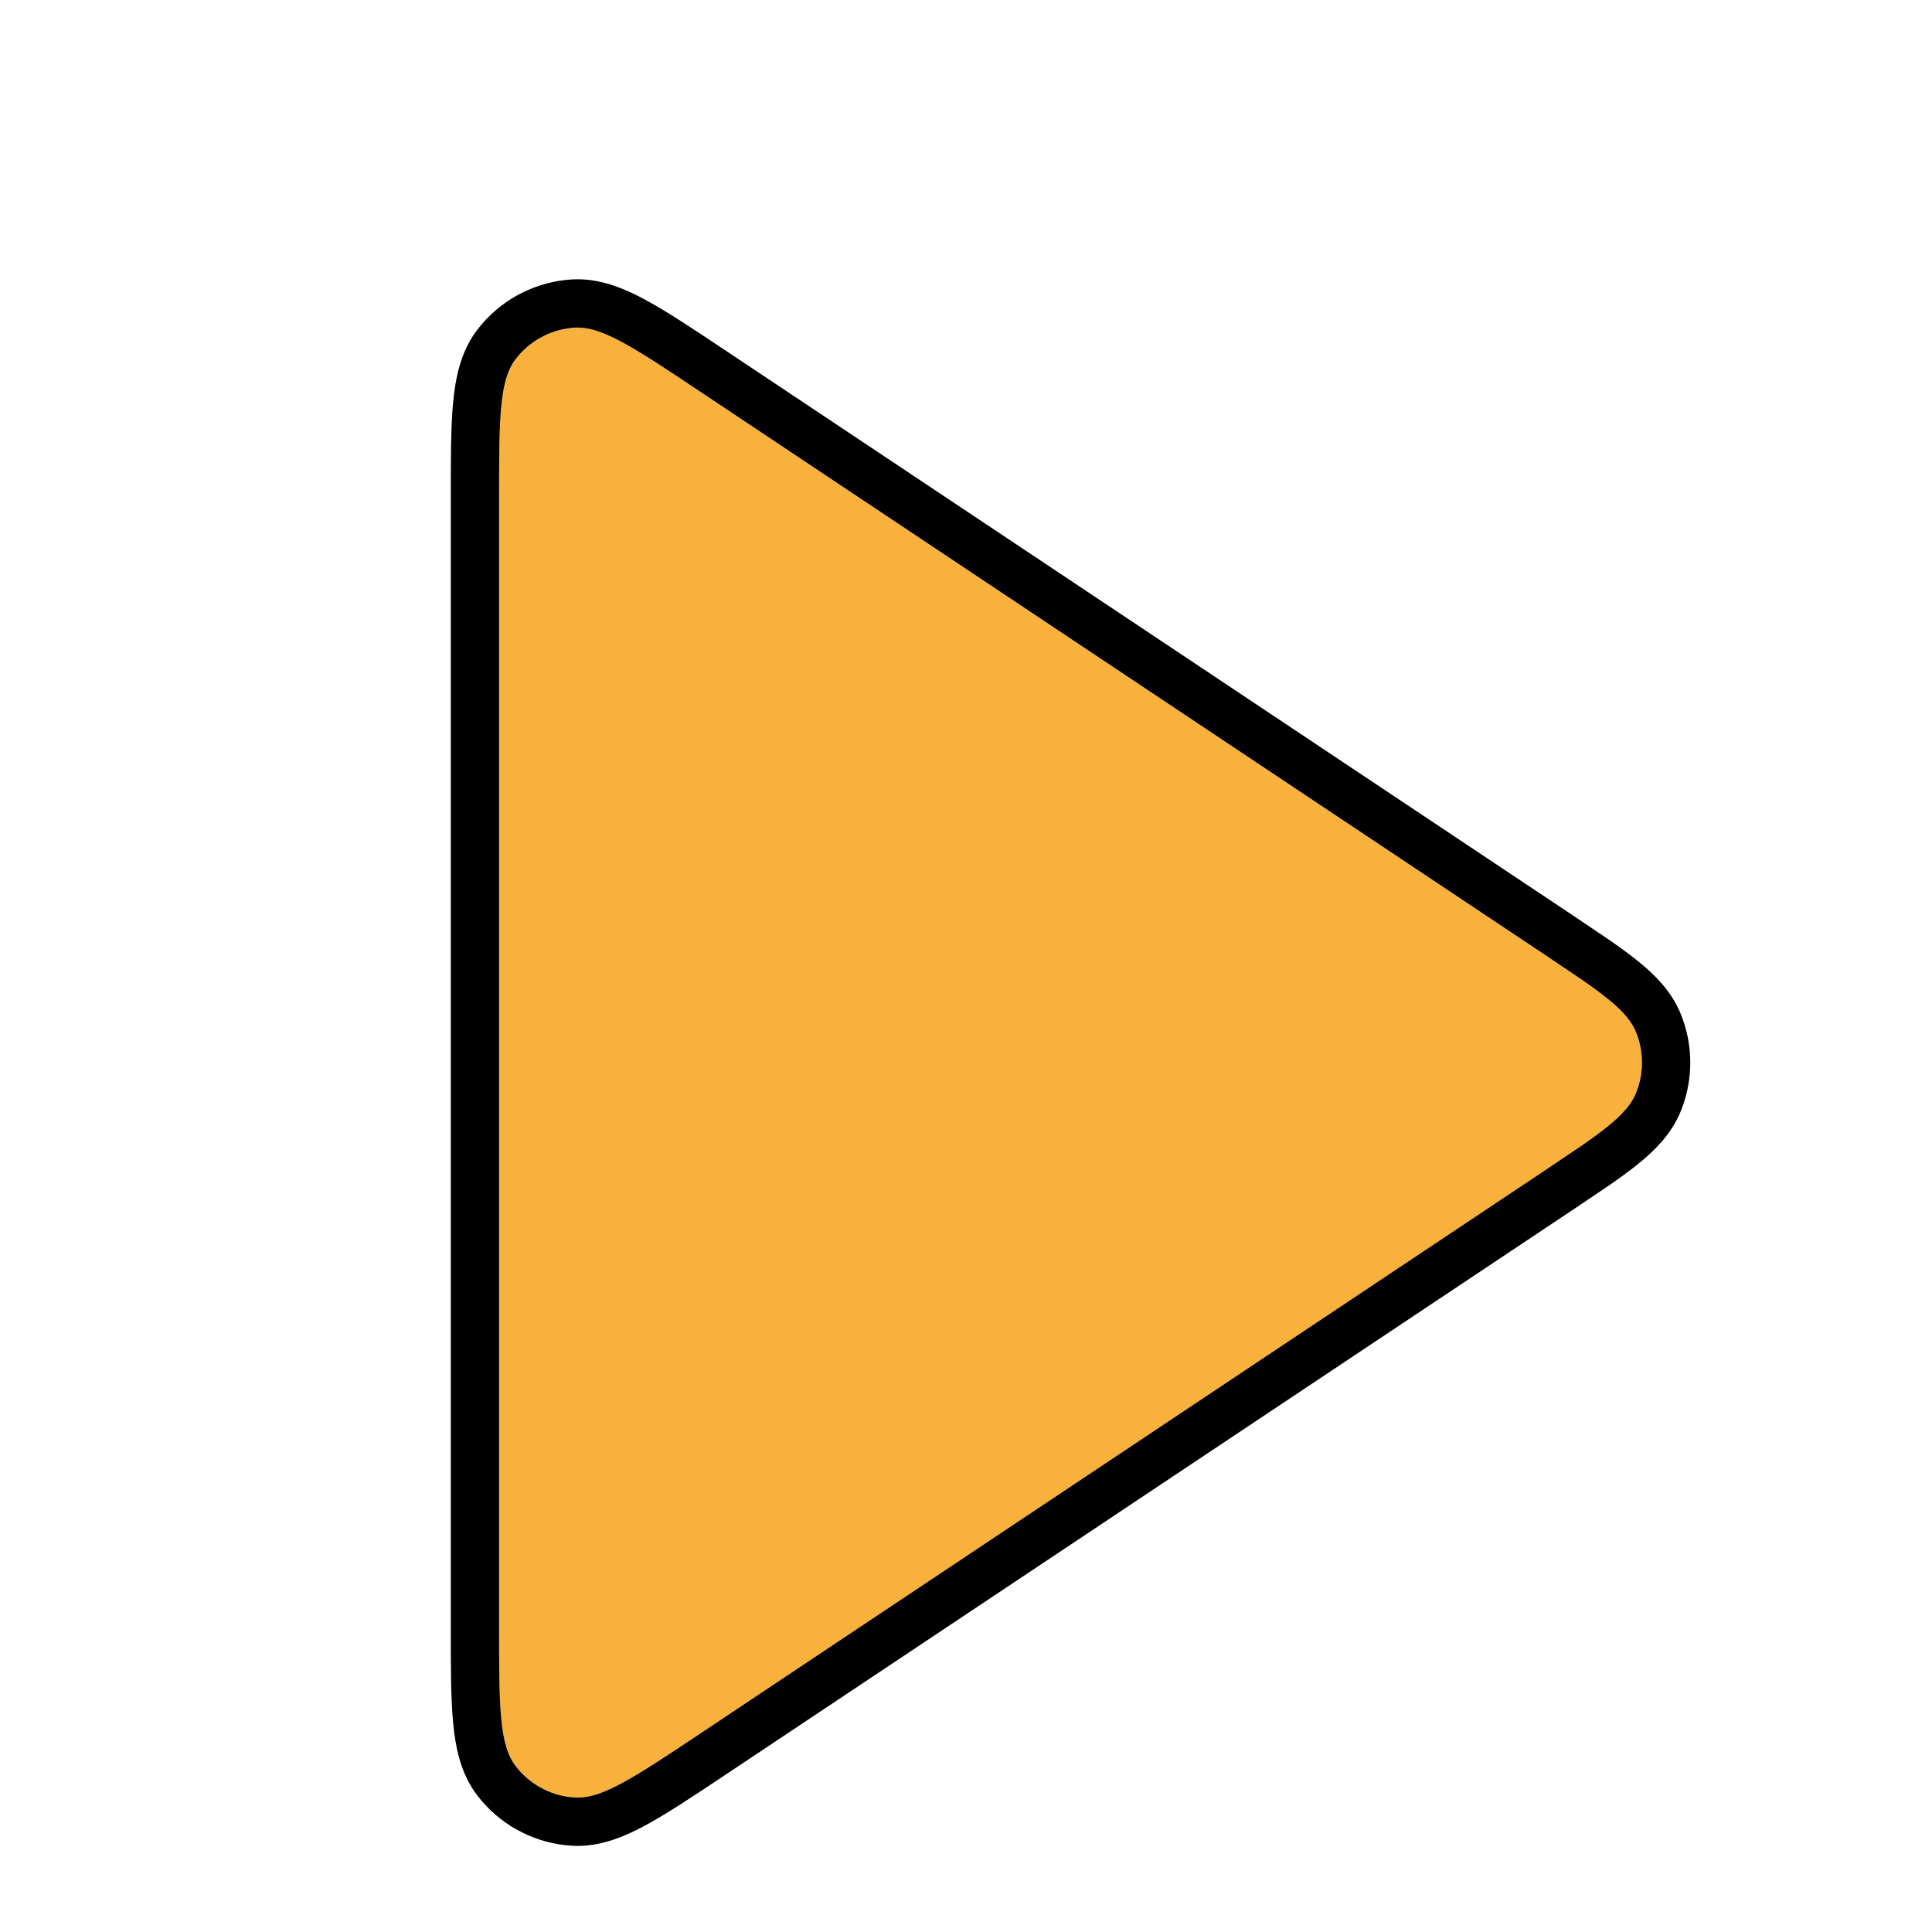
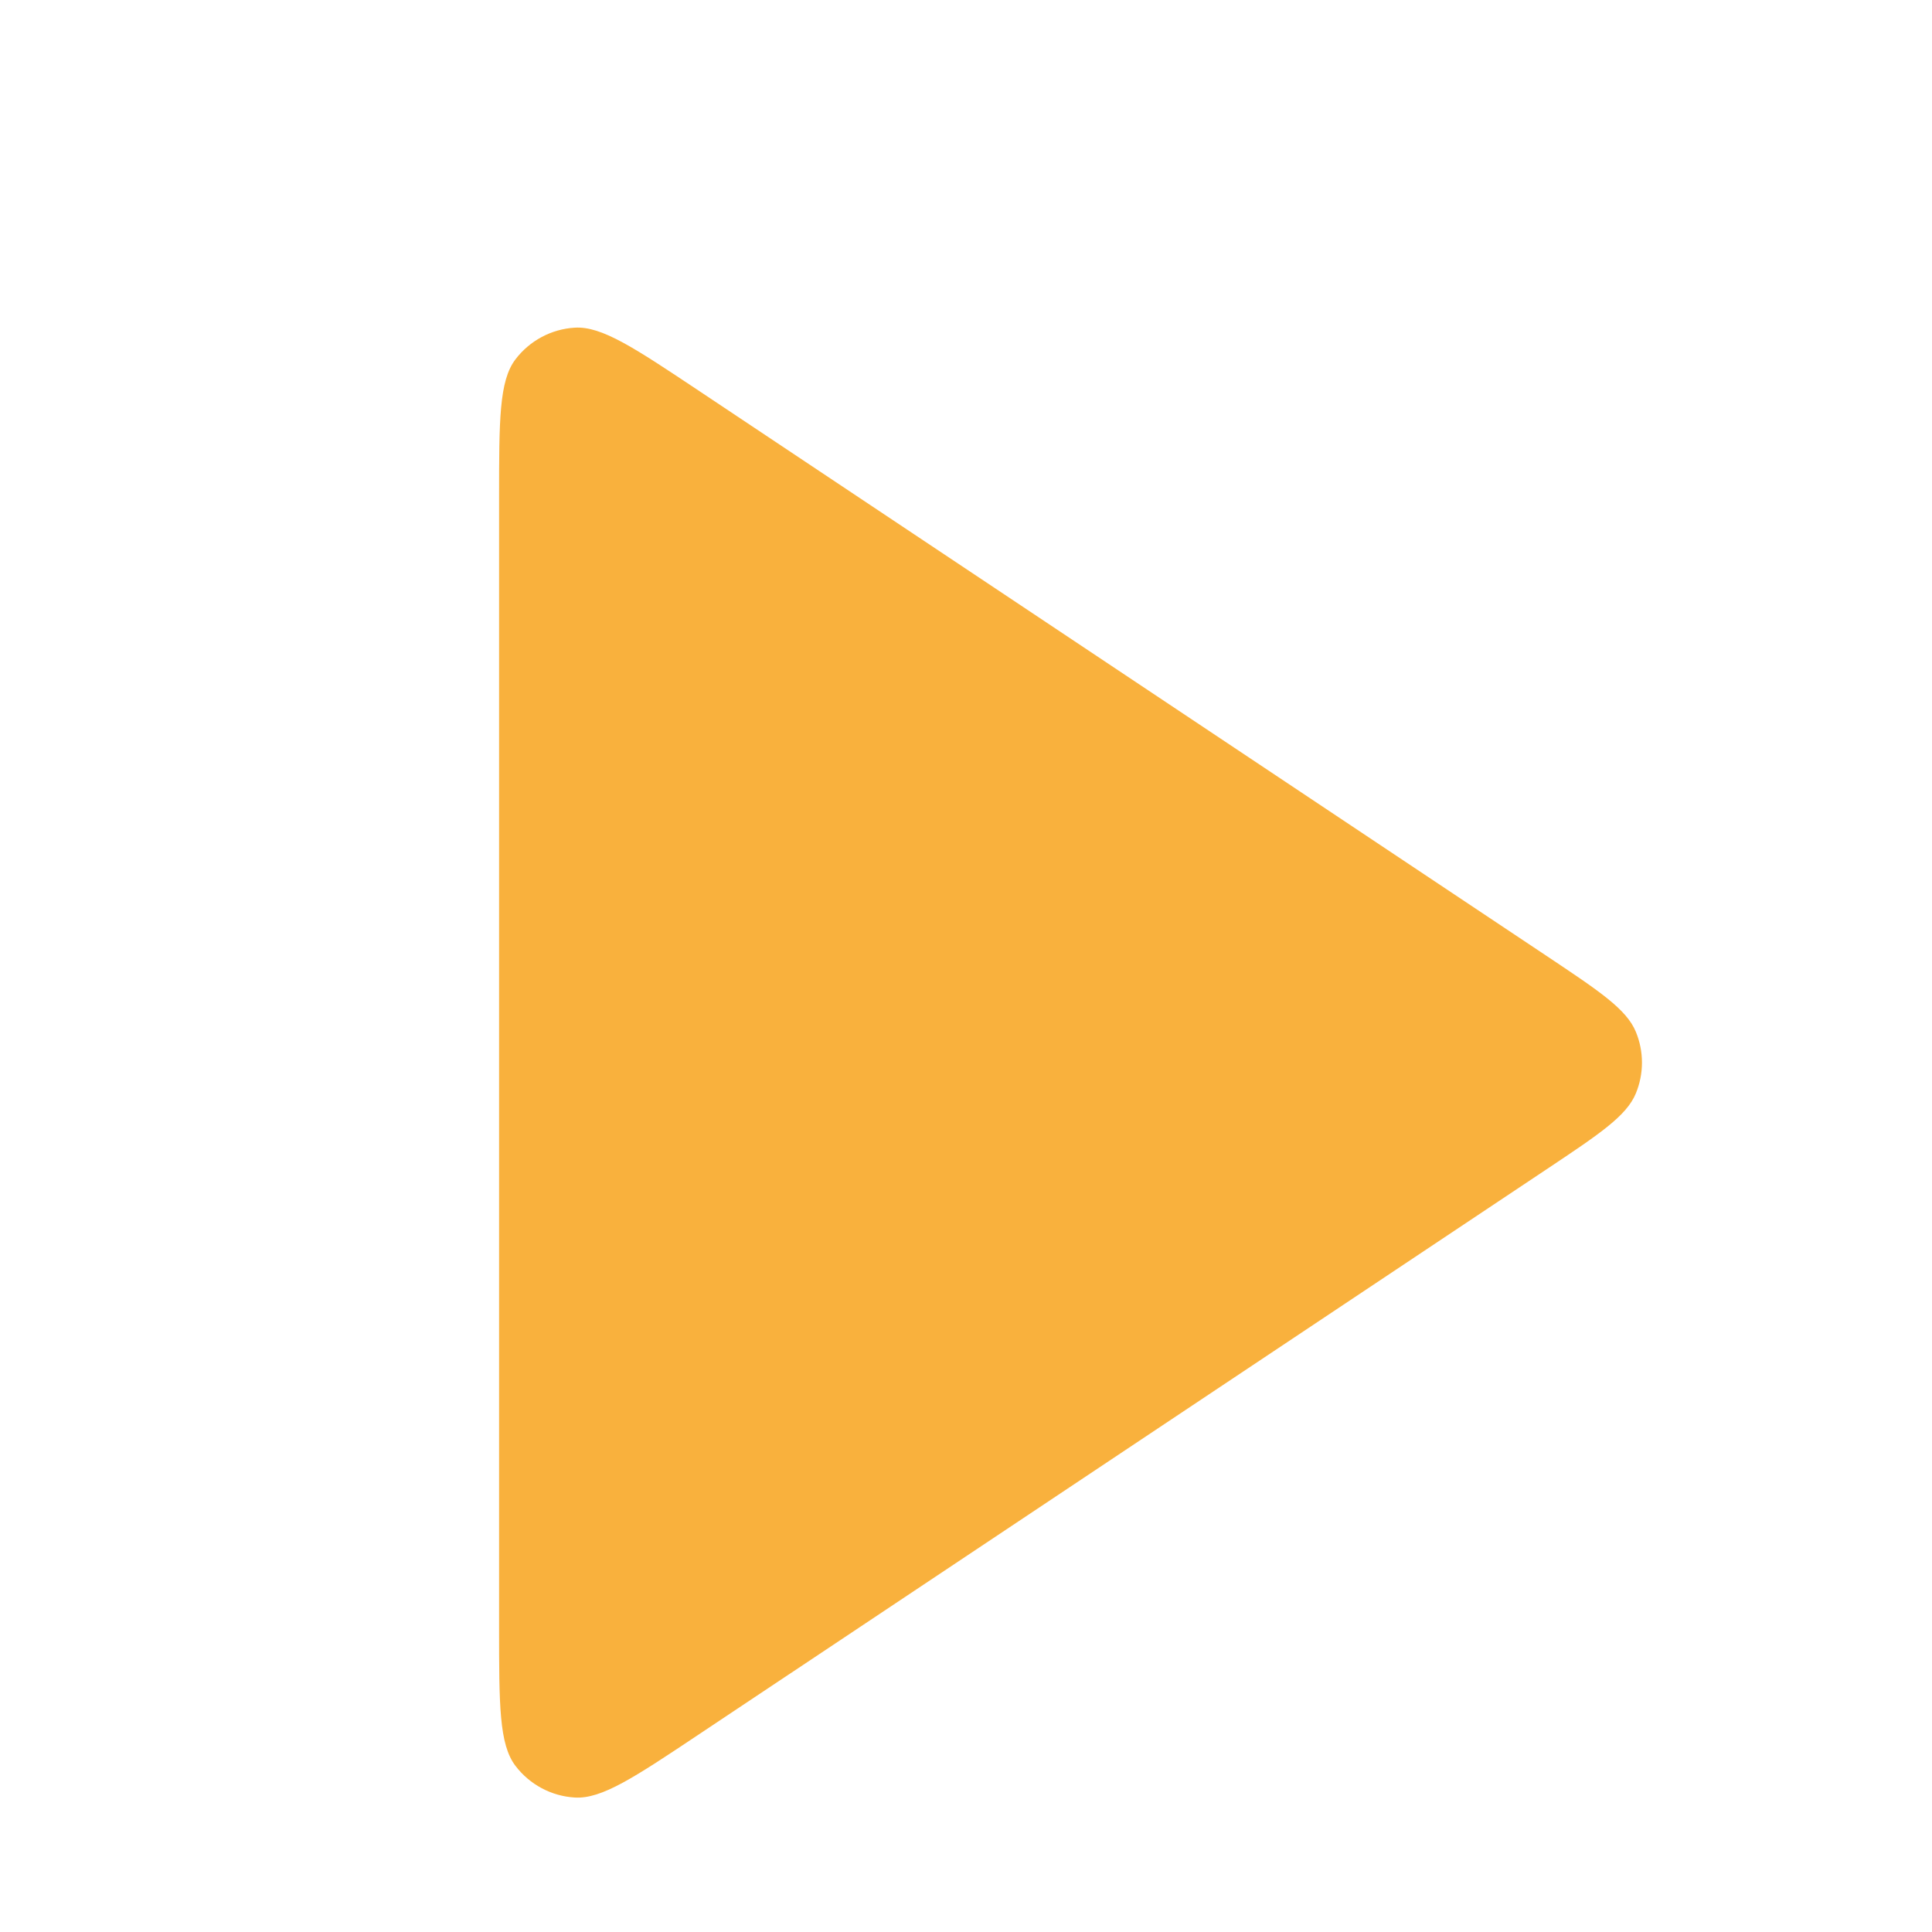
<svg xmlns="http://www.w3.org/2000/svg" width="80" height="80" viewBox="0 0 80 80" fill="none">
  <g filter="url(#filter0_d_875_1020)">
    <path d="M16.666 16.632C16.666 13.395 16.666 11.776 17.341 10.884C17.93 10.107 18.828 9.626 19.801 9.568C20.918 9.501 22.265 10.399 24.958 12.194L60.01 35.562C62.236 37.046 63.349 37.788 63.736 38.723C64.075 39.541 64.075 40.459 63.736 41.277C63.349 42.212 62.236 42.954 60.01 44.438L24.958 67.805C22.265 69.601 20.918 70.499 19.801 70.432C18.828 70.374 17.93 69.893 17.341 69.116C16.666 68.224 16.666 66.605 16.666 63.368V16.632Z" fill="#F9B13D" />
-     <path d="M19.9 8.564C20.692 8.56 21.465 8.87 22.265 9.303C23.128 9.771 24.183 10.475 25.513 11.362L60.565 34.73L62.045 35.728C62.483 36.031 62.866 36.309 63.19 36.57C63.84 37.094 64.37 37.642 64.66 38.34L64.738 38.541C65.075 39.484 65.075 40.516 64.738 41.46L64.66 41.66C64.37 42.358 63.84 42.905 63.19 43.429C62.866 43.691 62.484 43.969 62.045 44.272L60.565 45.269L25.513 68.638C24.183 69.524 23.128 70.228 22.265 70.696C21.465 71.13 20.692 71.44 19.9 71.435L19.742 71.43C18.556 71.36 17.455 70.806 16.692 69.904L16.544 69.719C16.032 69.043 15.844 68.18 15.755 67.213C15.666 66.235 15.666 64.967 15.666 63.368V16.633C15.666 15.034 15.666 13.765 15.755 12.788C15.844 11.821 16.032 10.958 16.544 10.281L16.692 10.095C17.455 9.194 18.556 8.64 19.742 8.569L19.9 8.564Z" stroke="black" stroke-width="2" />
  </g>
  <defs>
    <filter id="filter0_d_875_1020" x="14.666" y="7.564" width="55.324" height="68.872" filterUnits="userSpaceOnUse" color-interpolation-filters="sRGB">
      <feFlood flood-opacity="0" result="BackgroundImageFix" />
      <feColorMatrix in="SourceAlpha" type="matrix" values="0 0 0 0 0 0 0 0 0 0 0 0 0 0 0 0 0 0 127 0" result="hardAlpha" />
      <feOffset dx="4" dy="4" />
      <feComposite in2="hardAlpha" operator="out" />
      <feColorMatrix type="matrix" values="0 0 0 0 0 0 0 0 0 0 0 0 0 0 0 0 0 0 1 0" />
      <feBlend mode="normal" in2="BackgroundImageFix" result="effect1_dropShadow_875_1020" />
      <feBlend mode="normal" in="SourceGraphic" in2="effect1_dropShadow_875_1020" result="shape" />
    </filter>
  </defs>
</svg>